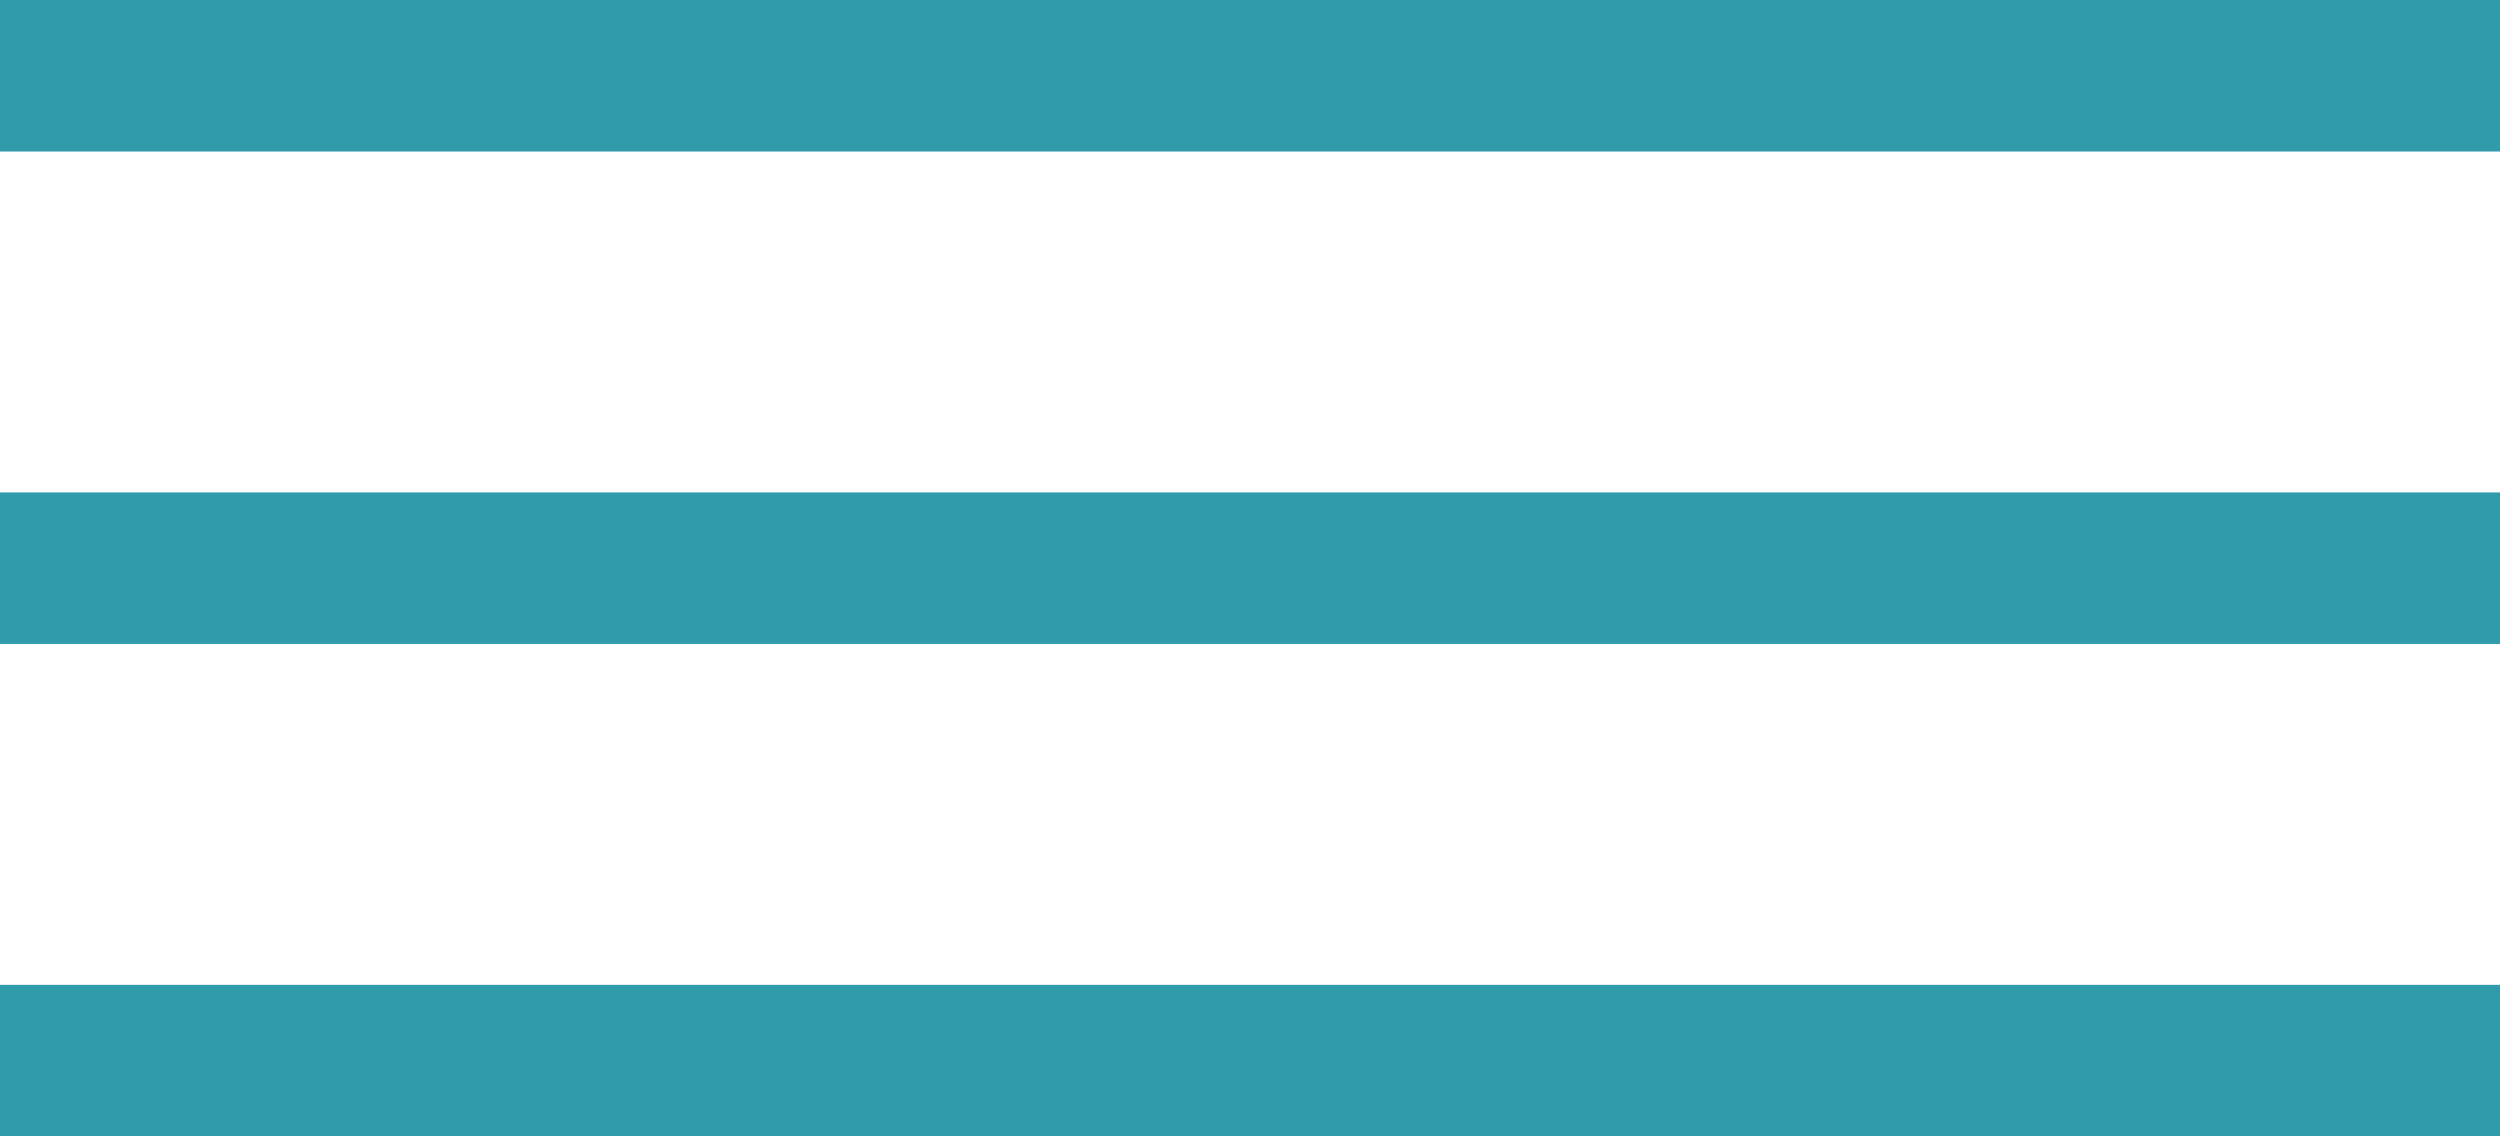
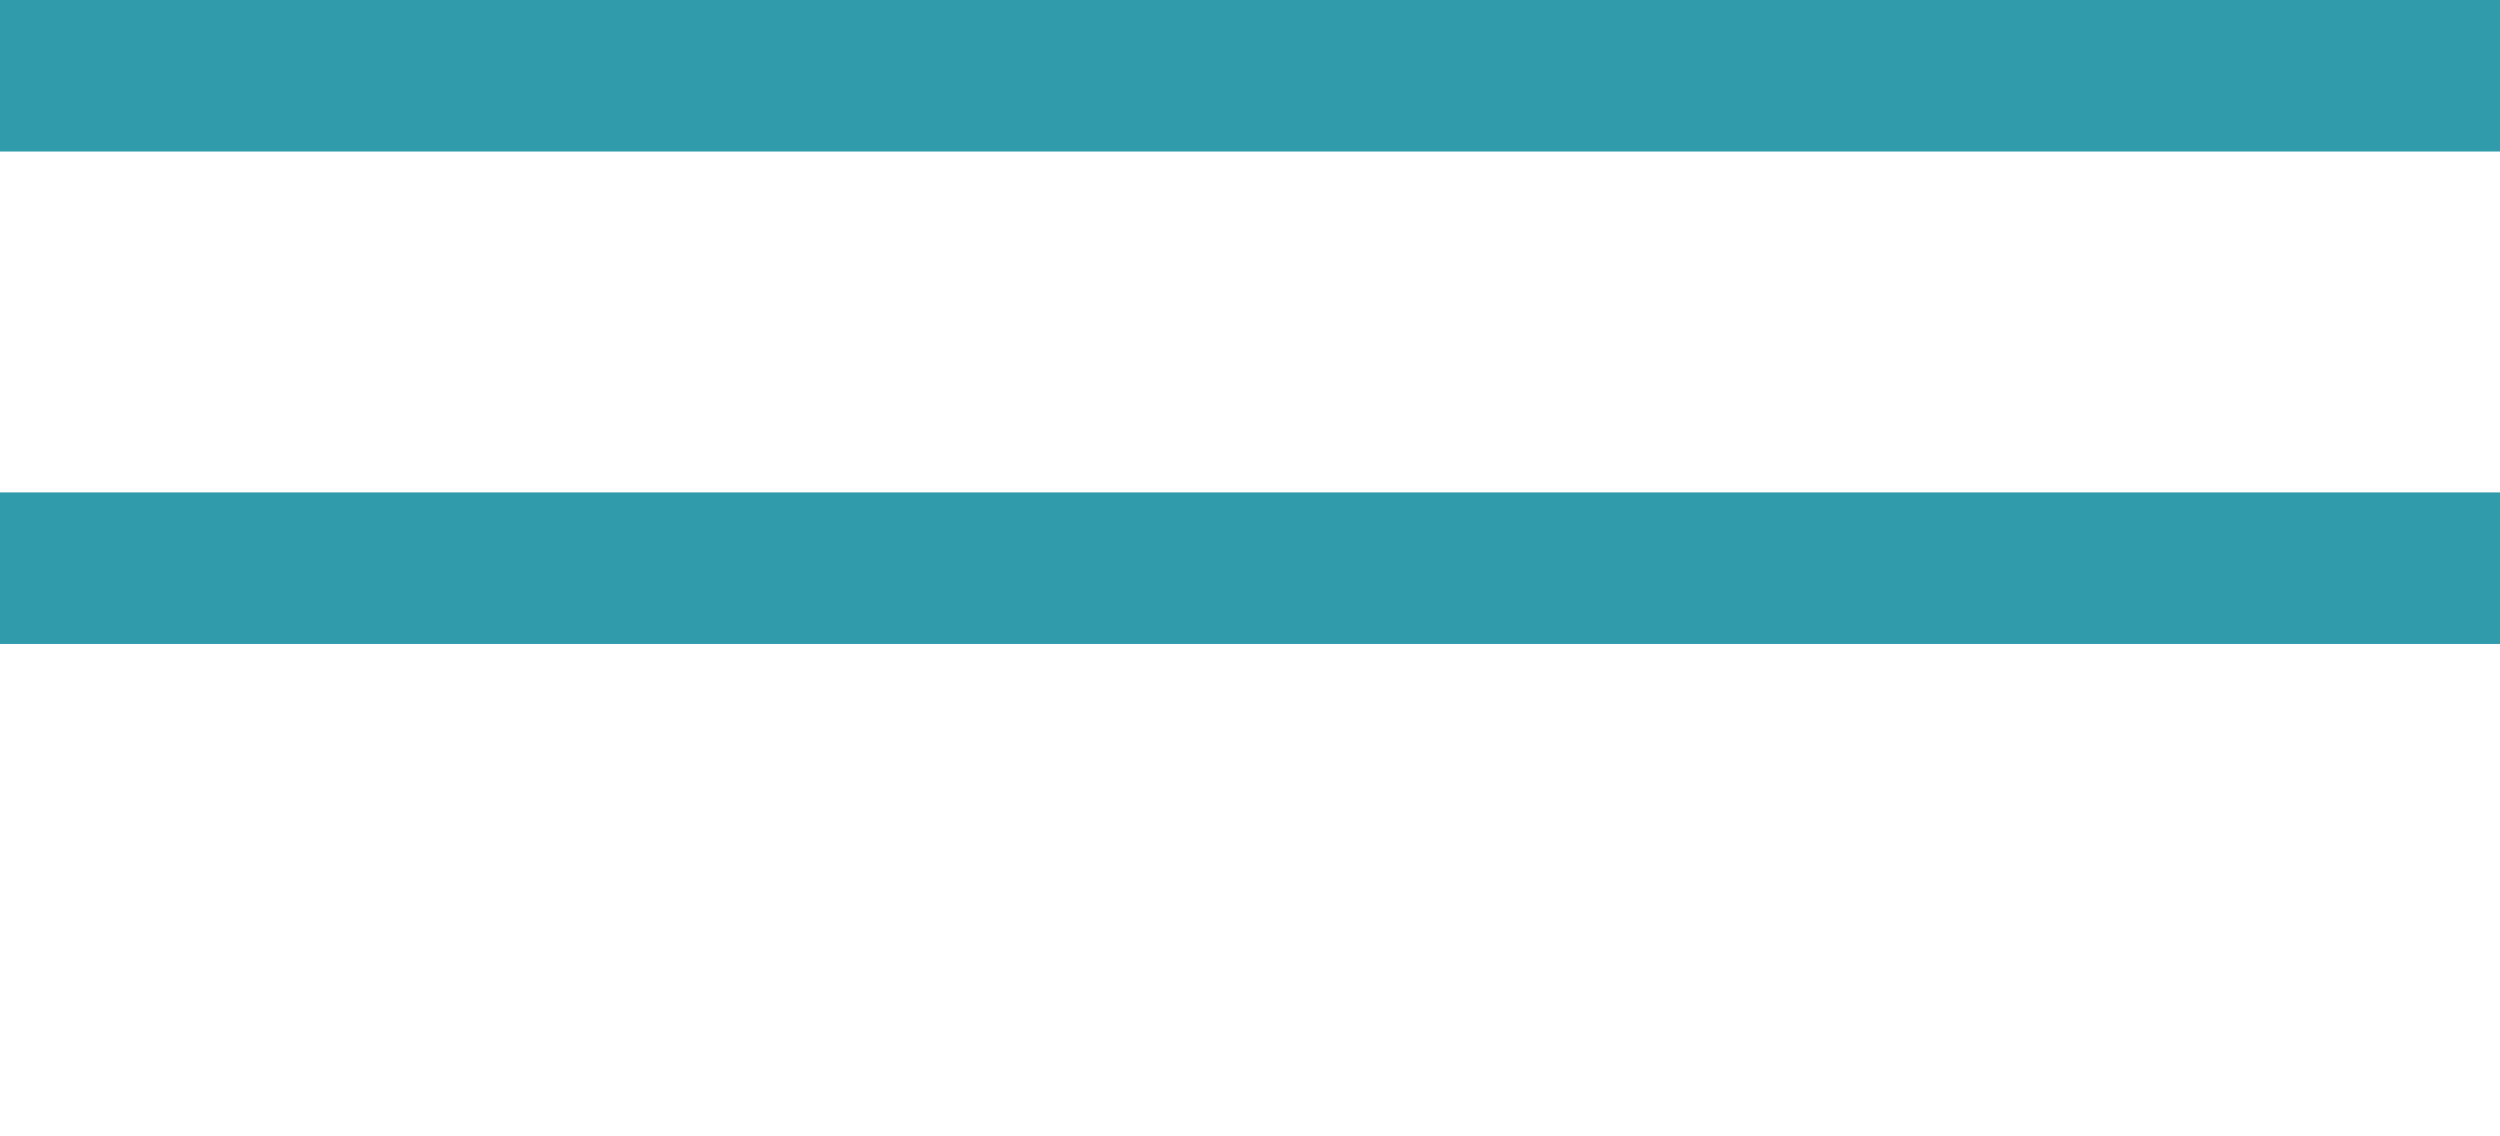
<svg xmlns="http://www.w3.org/2000/svg" width="33" height="15" viewBox="0 0 33 15">
  <g id="Hamburger-Menu" transform="translate(0 1)">
    <line id="Line_1469" data-name="Line 1469" x2="33" fill="none" stroke="#2f9bab" stroke-width="2" />
-     <line id="Line_1470" data-name="Line 1470" x2="33" transform="translate(0 13)" fill="none" stroke="#2f9bab" stroke-width="2" />
    <line id="Line_1471" data-name="Line 1471" x2="33" transform="translate(0 6.5)" fill="none" stroke="#2f9bab" stroke-width="2" />
  </g>
</svg>